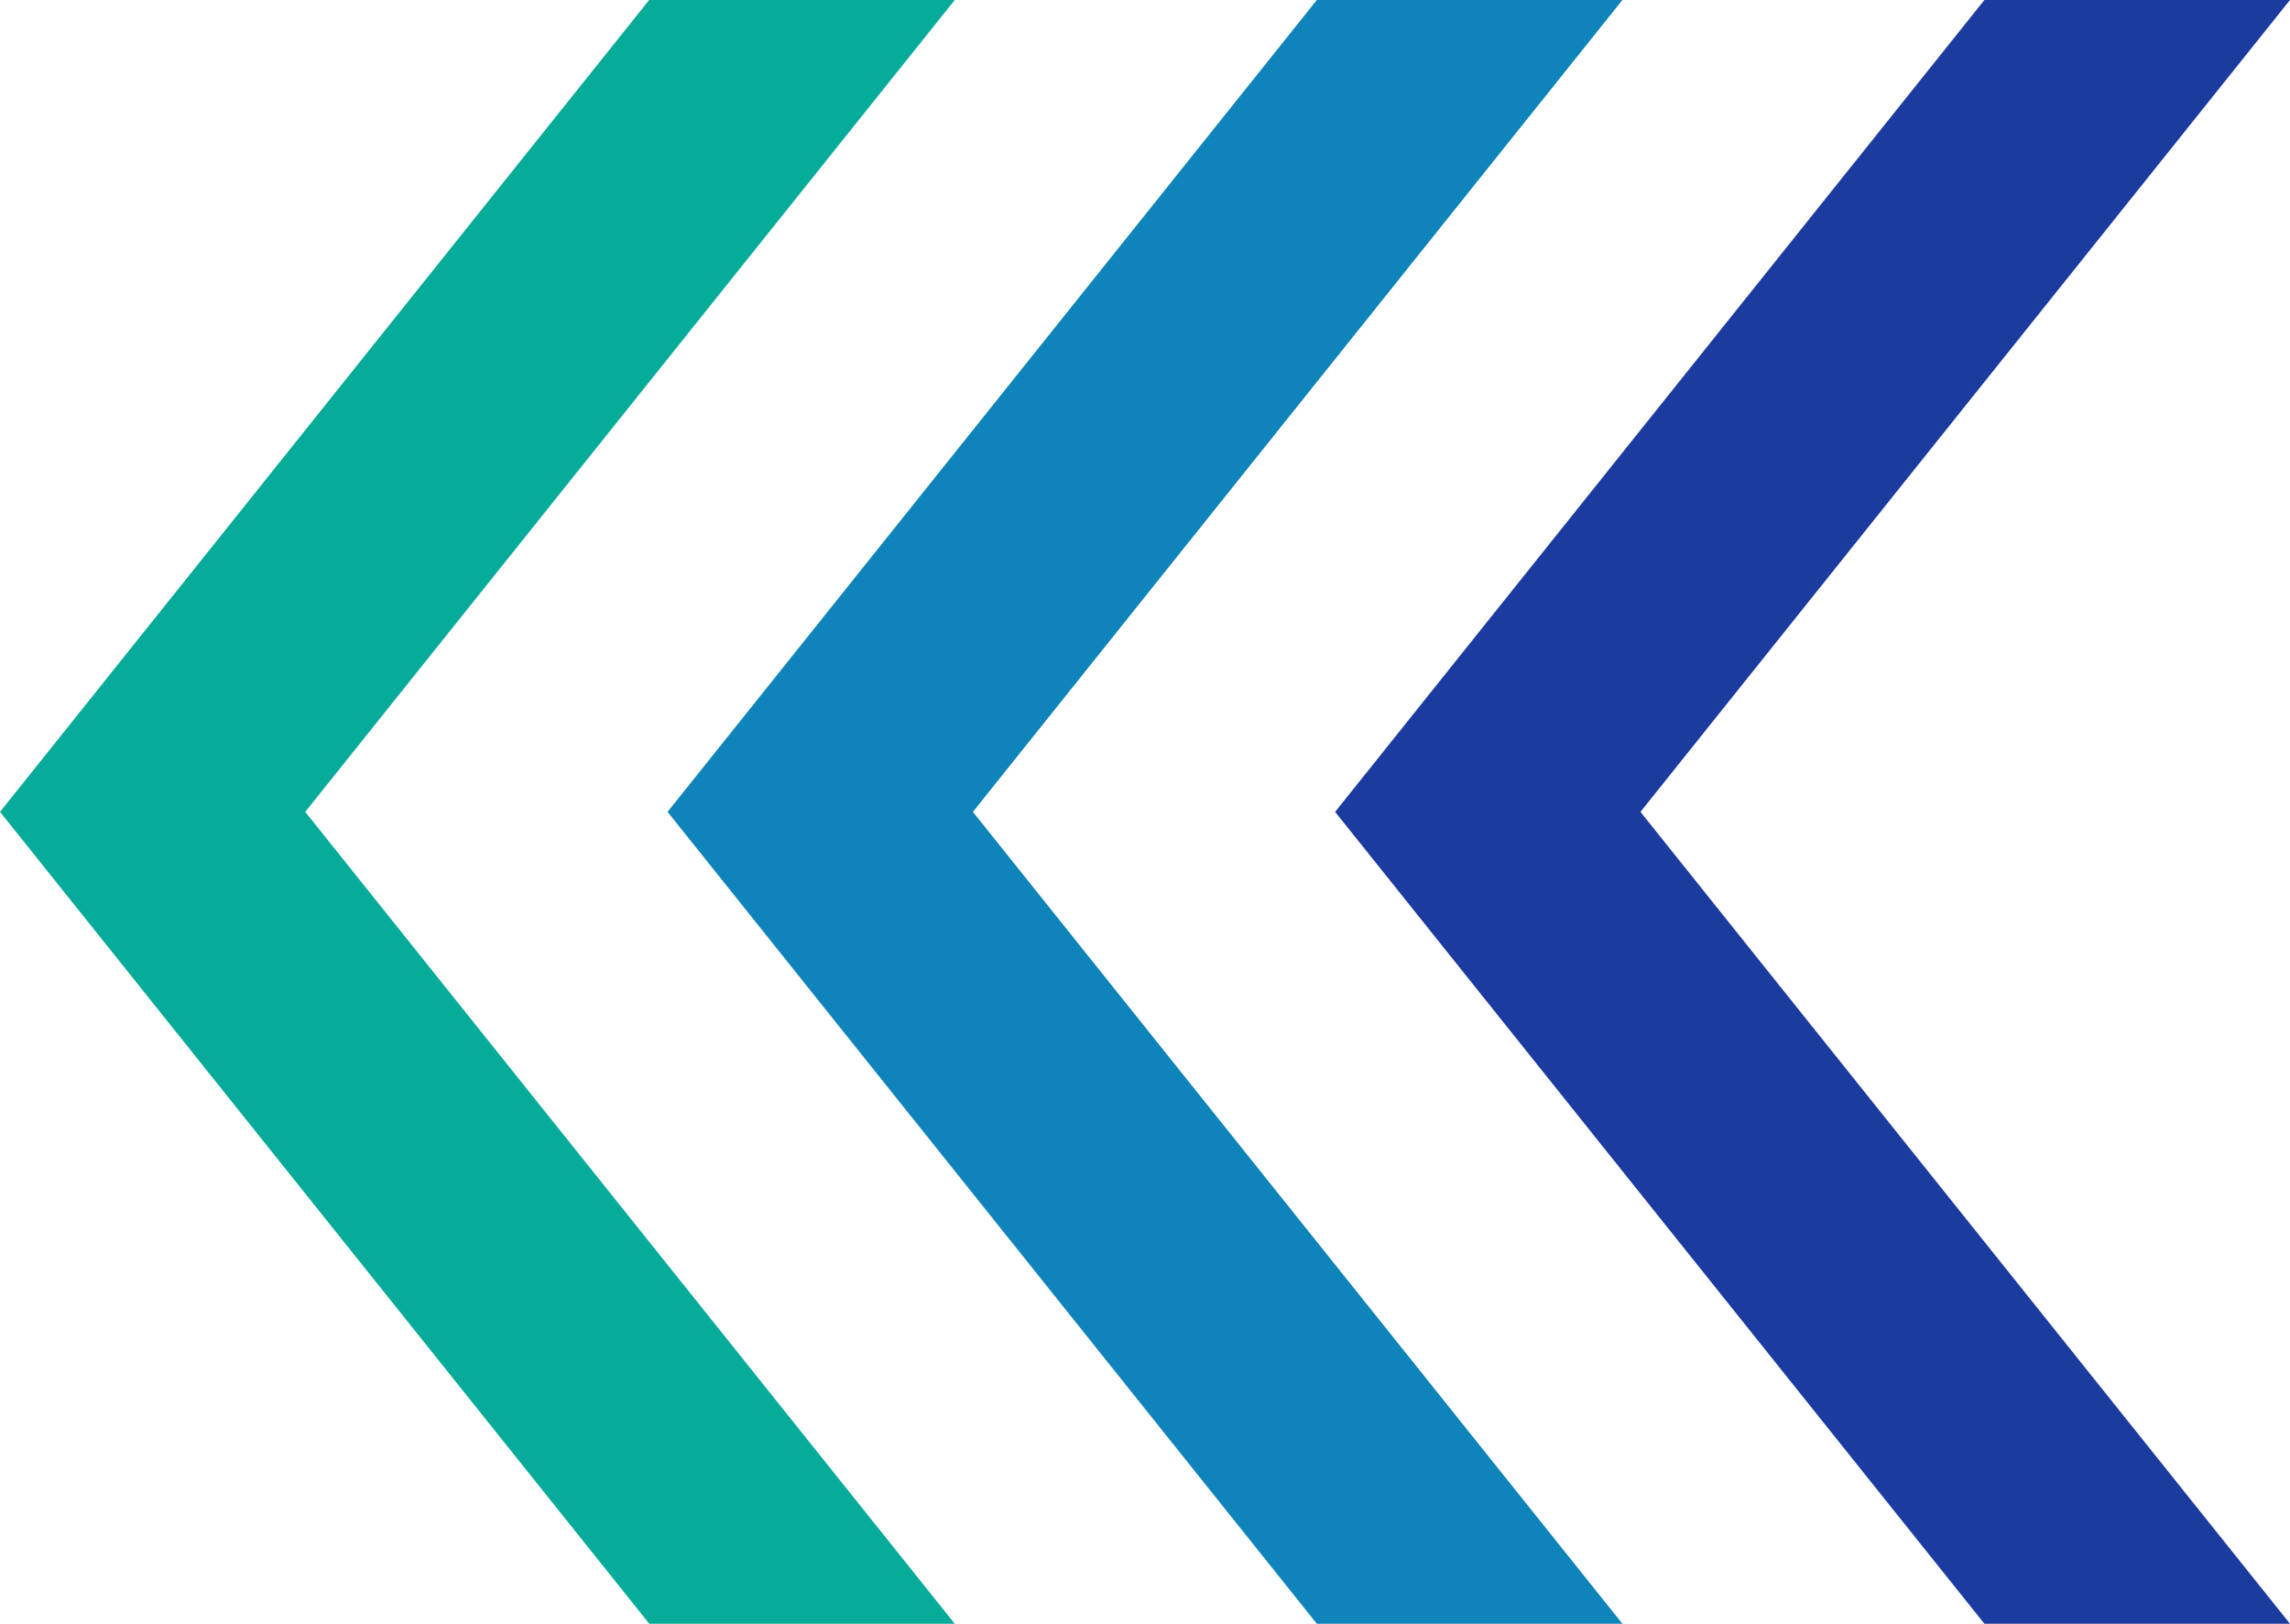
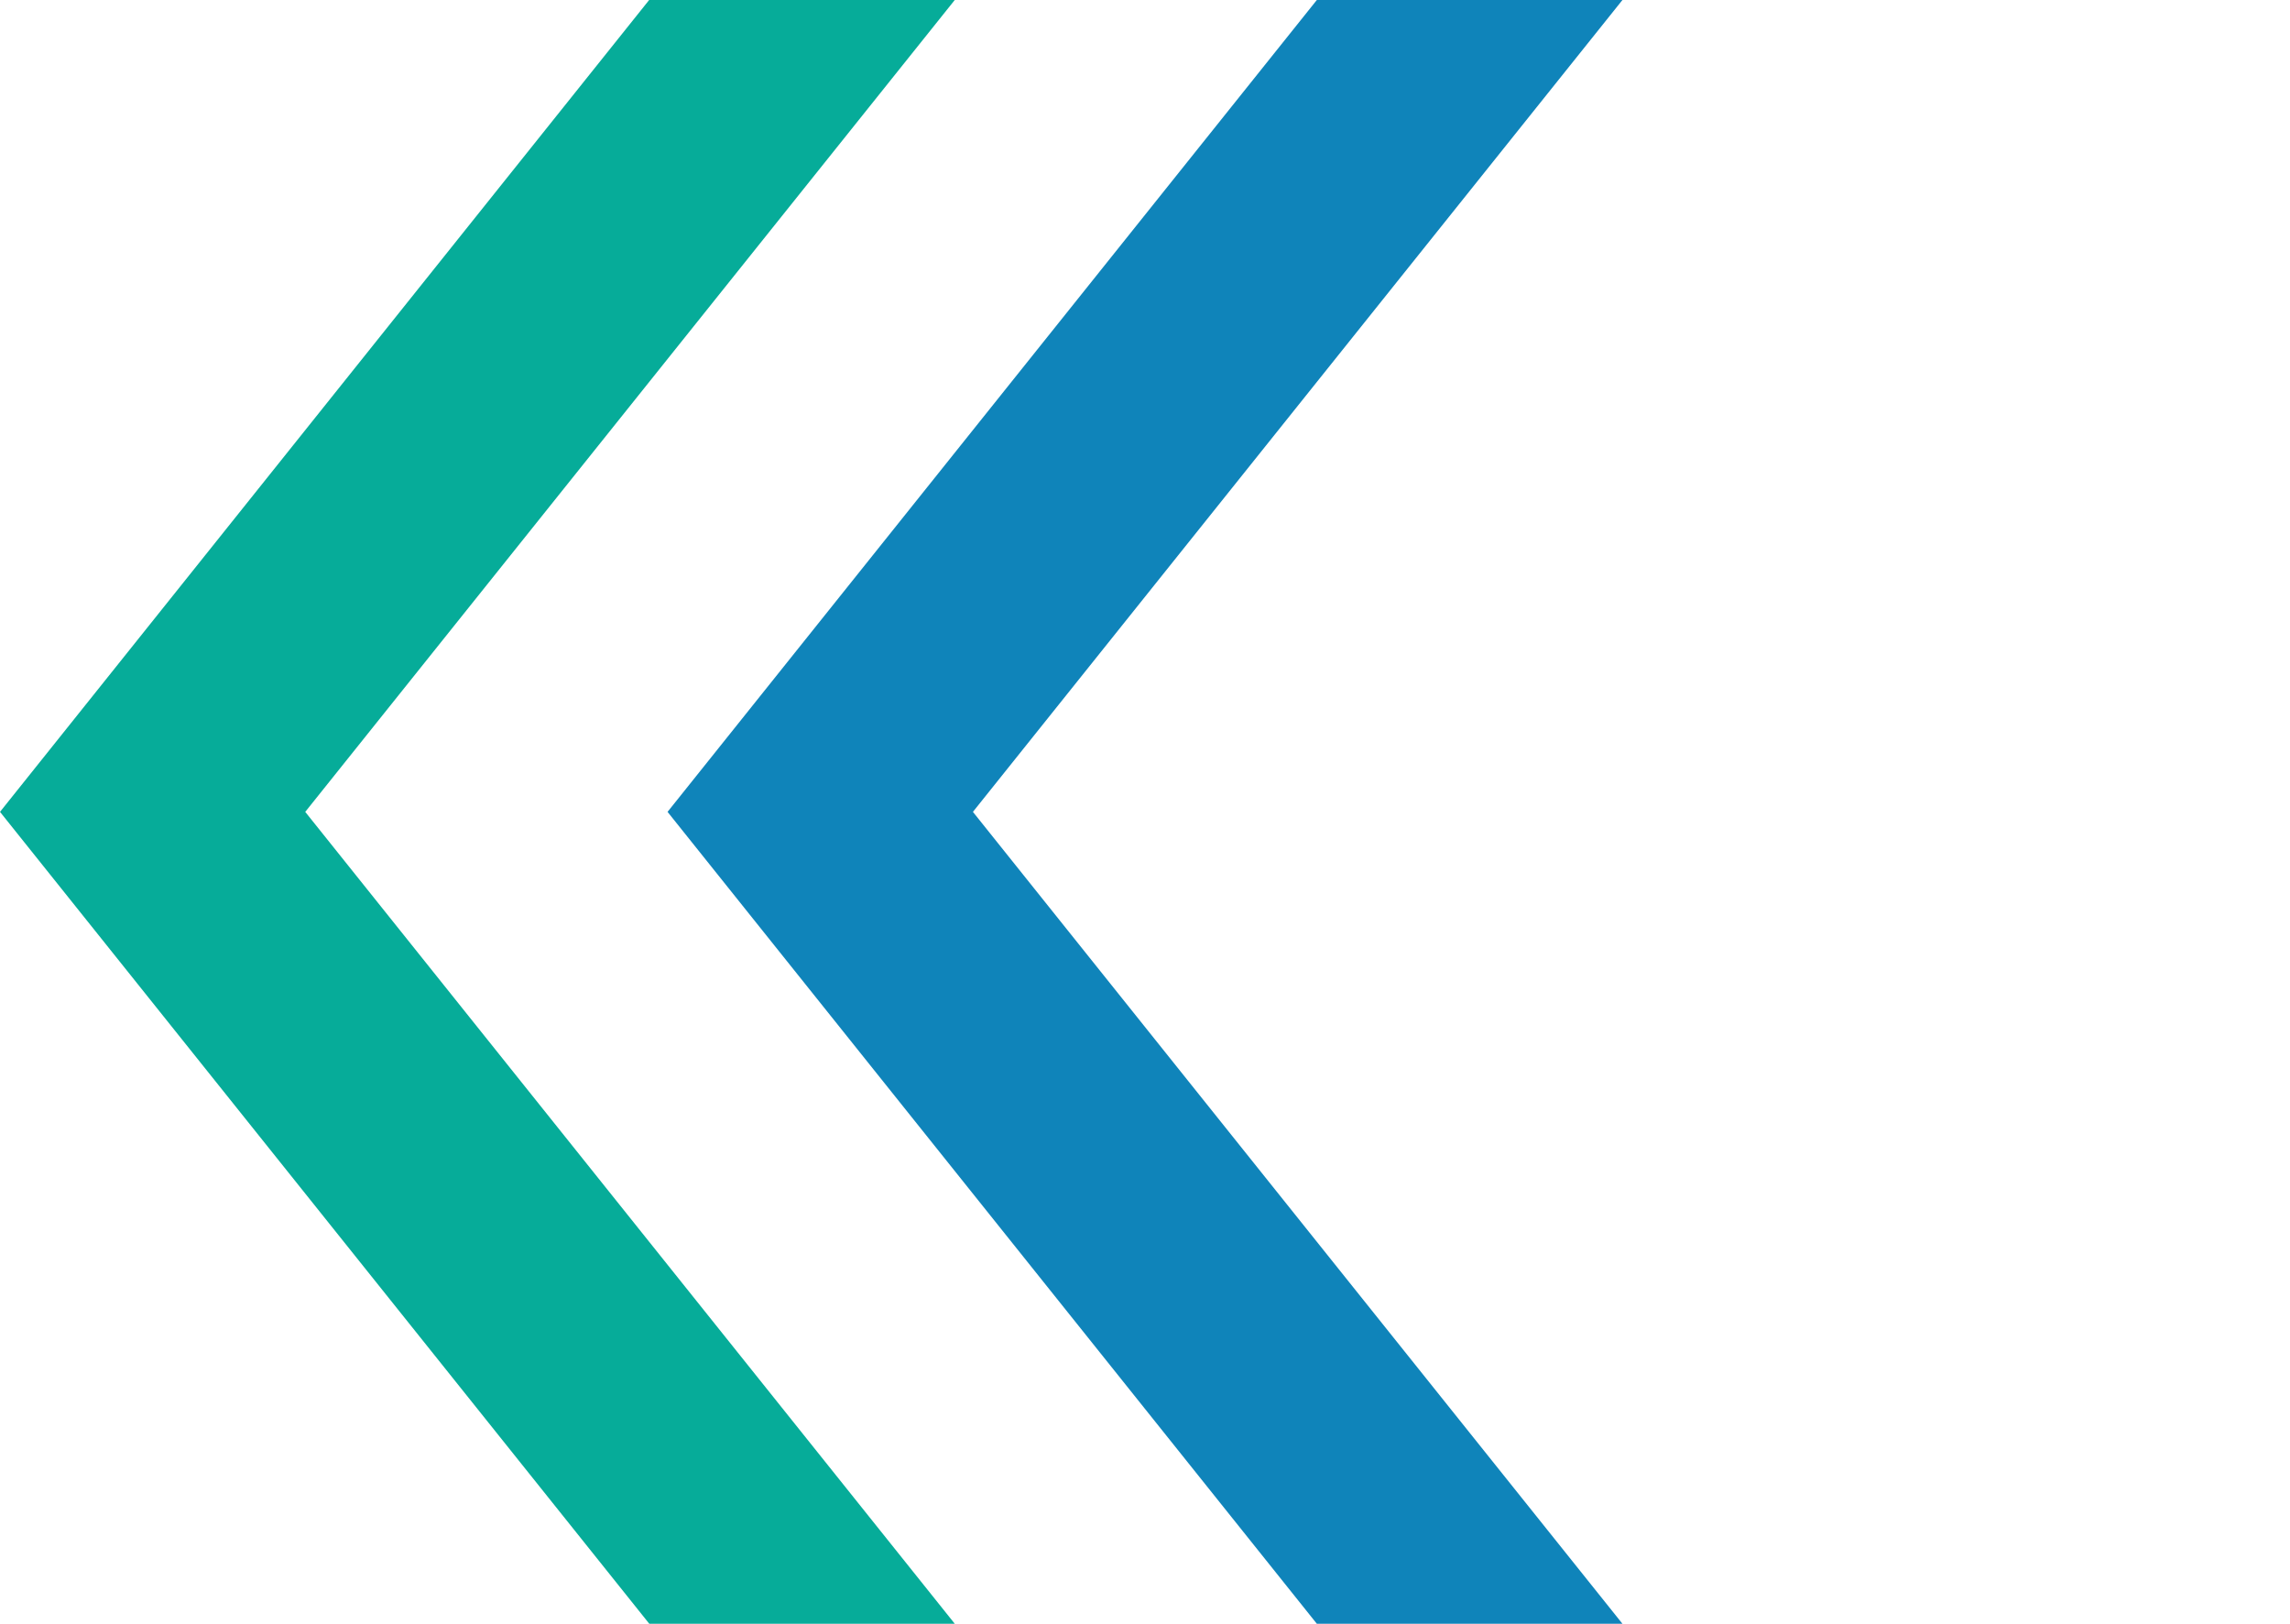
<svg xmlns="http://www.w3.org/2000/svg" width="55" height="39" viewBox="0 0 55 39">
  <g id="グループ_41" data-name="グループ 41" transform="translate(55 39) rotate(180)">
-     <path id="パス_47" data-name="パス 47" d="M0,0,15.6,19.5,0,39H7.34L22.934,19.5,7.34,0Z" transform="translate(0 0)" fill="#1c3b9f" />
    <path id="パス_48" data-name="パス 48" d="M11.148,0l15.6,19.5L11.148,39h7.34L34.082,19.5,18.488,0Z" transform="translate(4.885 0)" fill="#0f84ba" />
    <path id="パス_49" data-name="パス 49" d="M22.3,0l15.6,19.5L22.3,39h7.34L45.231,19.5,29.637,0Z" transform="translate(9.769 0)" fill="#06ac99" />
  </g>
</svg>